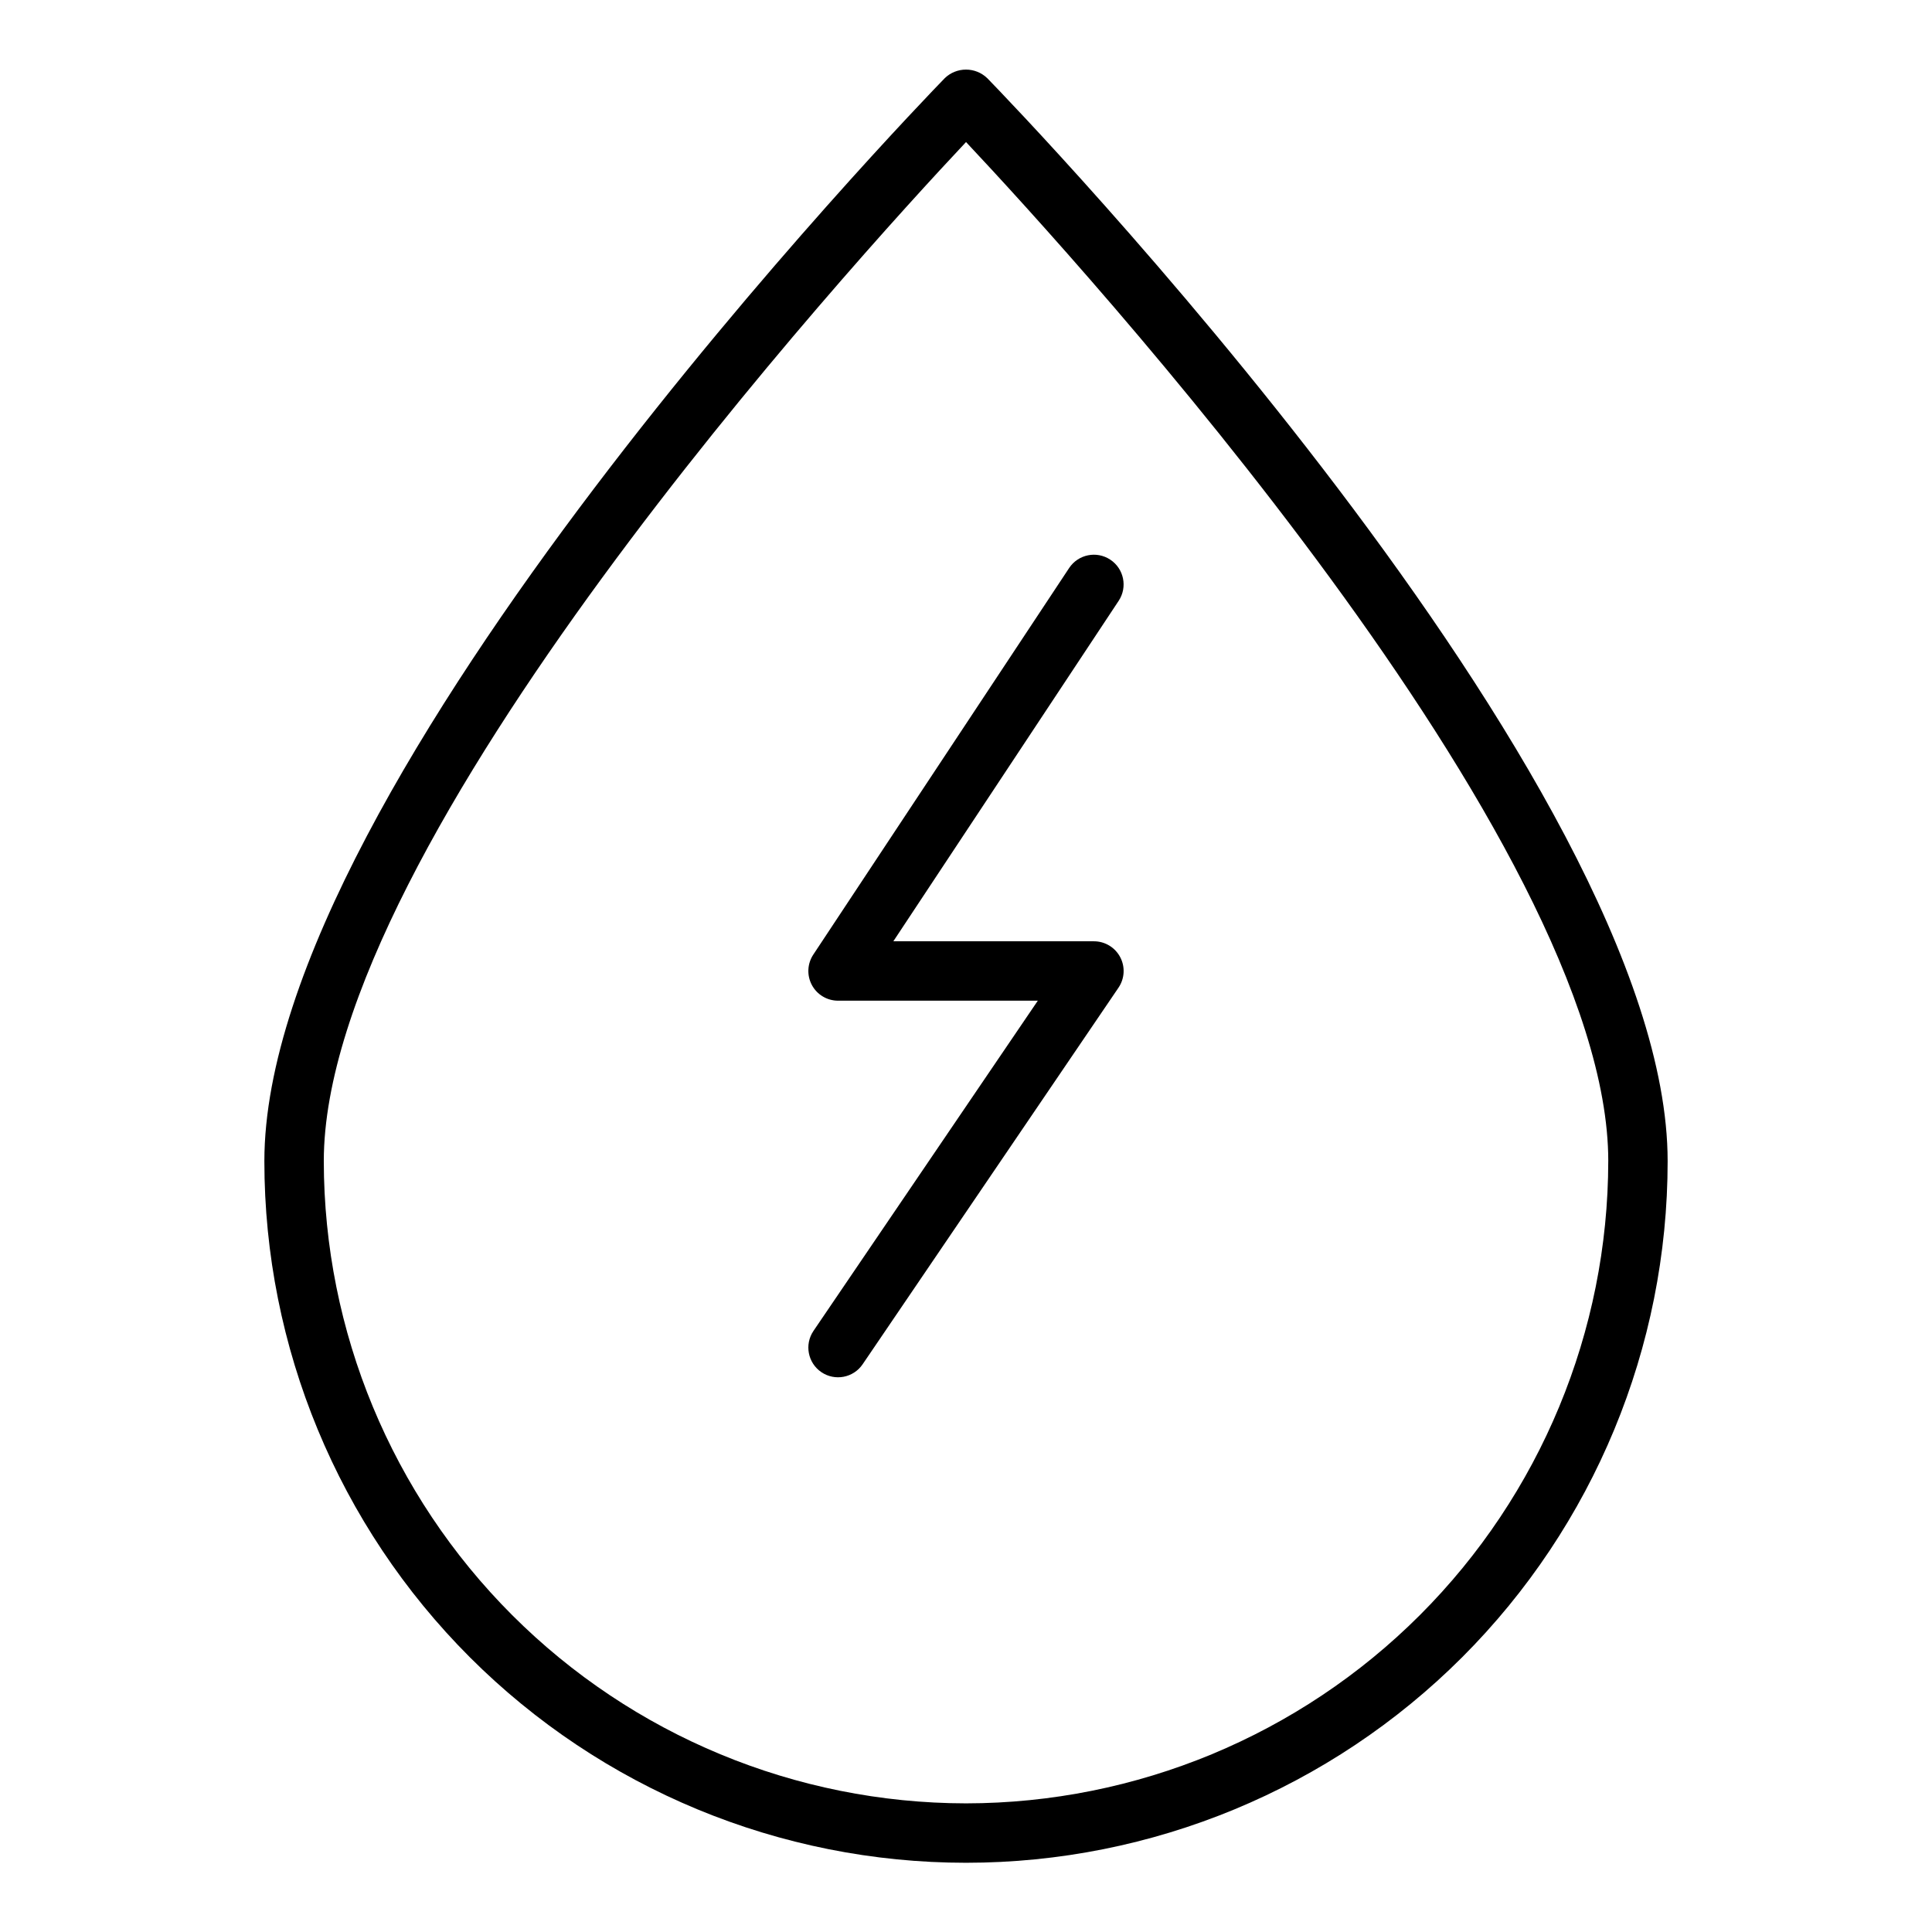
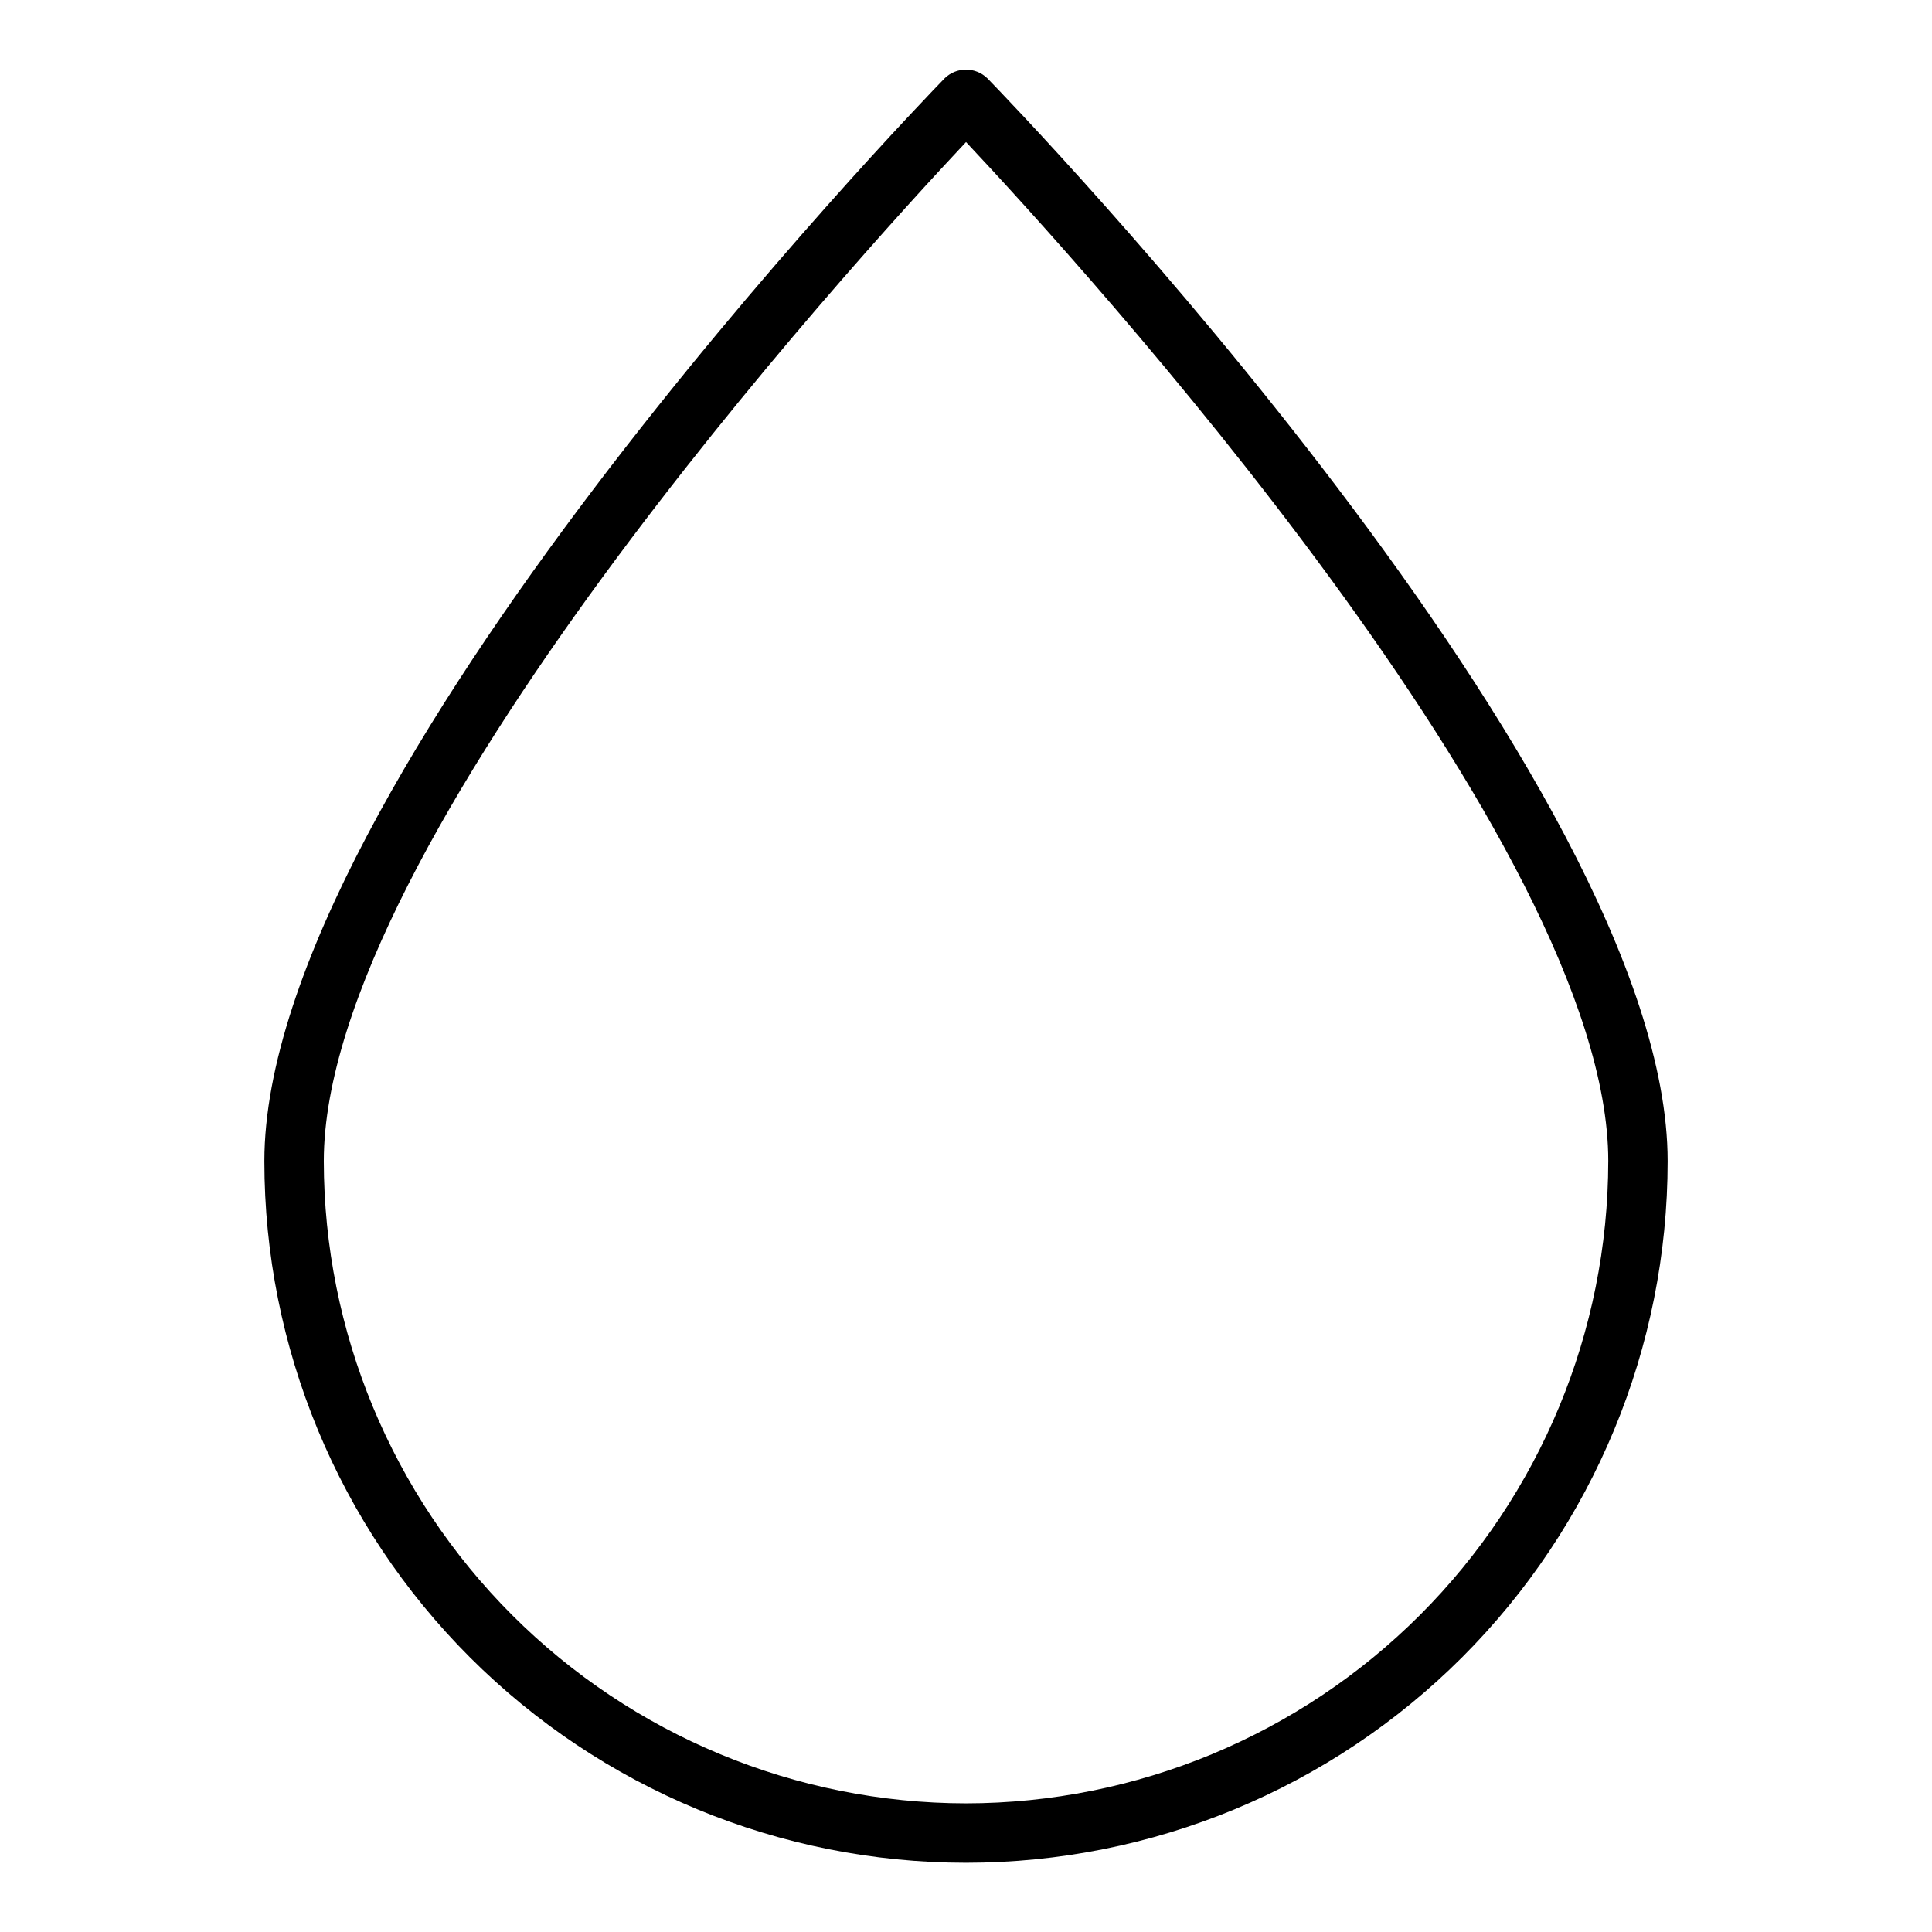
<svg xmlns="http://www.w3.org/2000/svg" fill="#000000" width="800px" height="800px" version="1.1" viewBox="144 144 512 512">
  <g>
    <path d="m394.36 164.73c-7.363 7.57-180.3 186.61-180.3 286.99v-0.004c0 49.316 19.59 96.609 54.461 131.48 34.871 34.867 82.164 54.457 131.48 54.457 49.312 0 96.605-19.59 131.48-54.457 34.871-34.871 54.461-82.164 54.461-131.48 0-100.38-172.93-279.42-180.3-286.99v0.004c-3.144-3.047-8.141-3.047-11.285 0zm5.644 457.18c-45.125-0.051-88.383-18-120.29-49.906s-49.855-75.164-49.906-120.29c0-84.344 140.08-238.02 170.2-270.07 30.121 32.055 170.2 185.7 170.2 270.07h-0.004c-0.051 45.125-18 88.383-49.906 120.29s-75.164 49.855-120.29 49.906z" />
-     <path d="m359.16 405.05c1.367 2.551 4.035 4.144 6.934 4.144h52.938l-59.449 87.504c-2.445 3.598-1.508 8.492 2.086 10.938 3.598 2.441 8.492 1.508 10.938-2.09l67.805-99.797c1.641-2.414 1.812-5.531 0.445-8.109-1.363-2.574-4.039-4.188-6.953-4.188h-53.16l59.723-90.242c2.387-3.629 1.391-8.5-2.231-10.895-3.621-2.398-8.496-1.41-10.898 2.207l-67.809 102.46c-1.598 2.418-1.742 5.516-0.367 8.07z" />
  </g>
</svg>